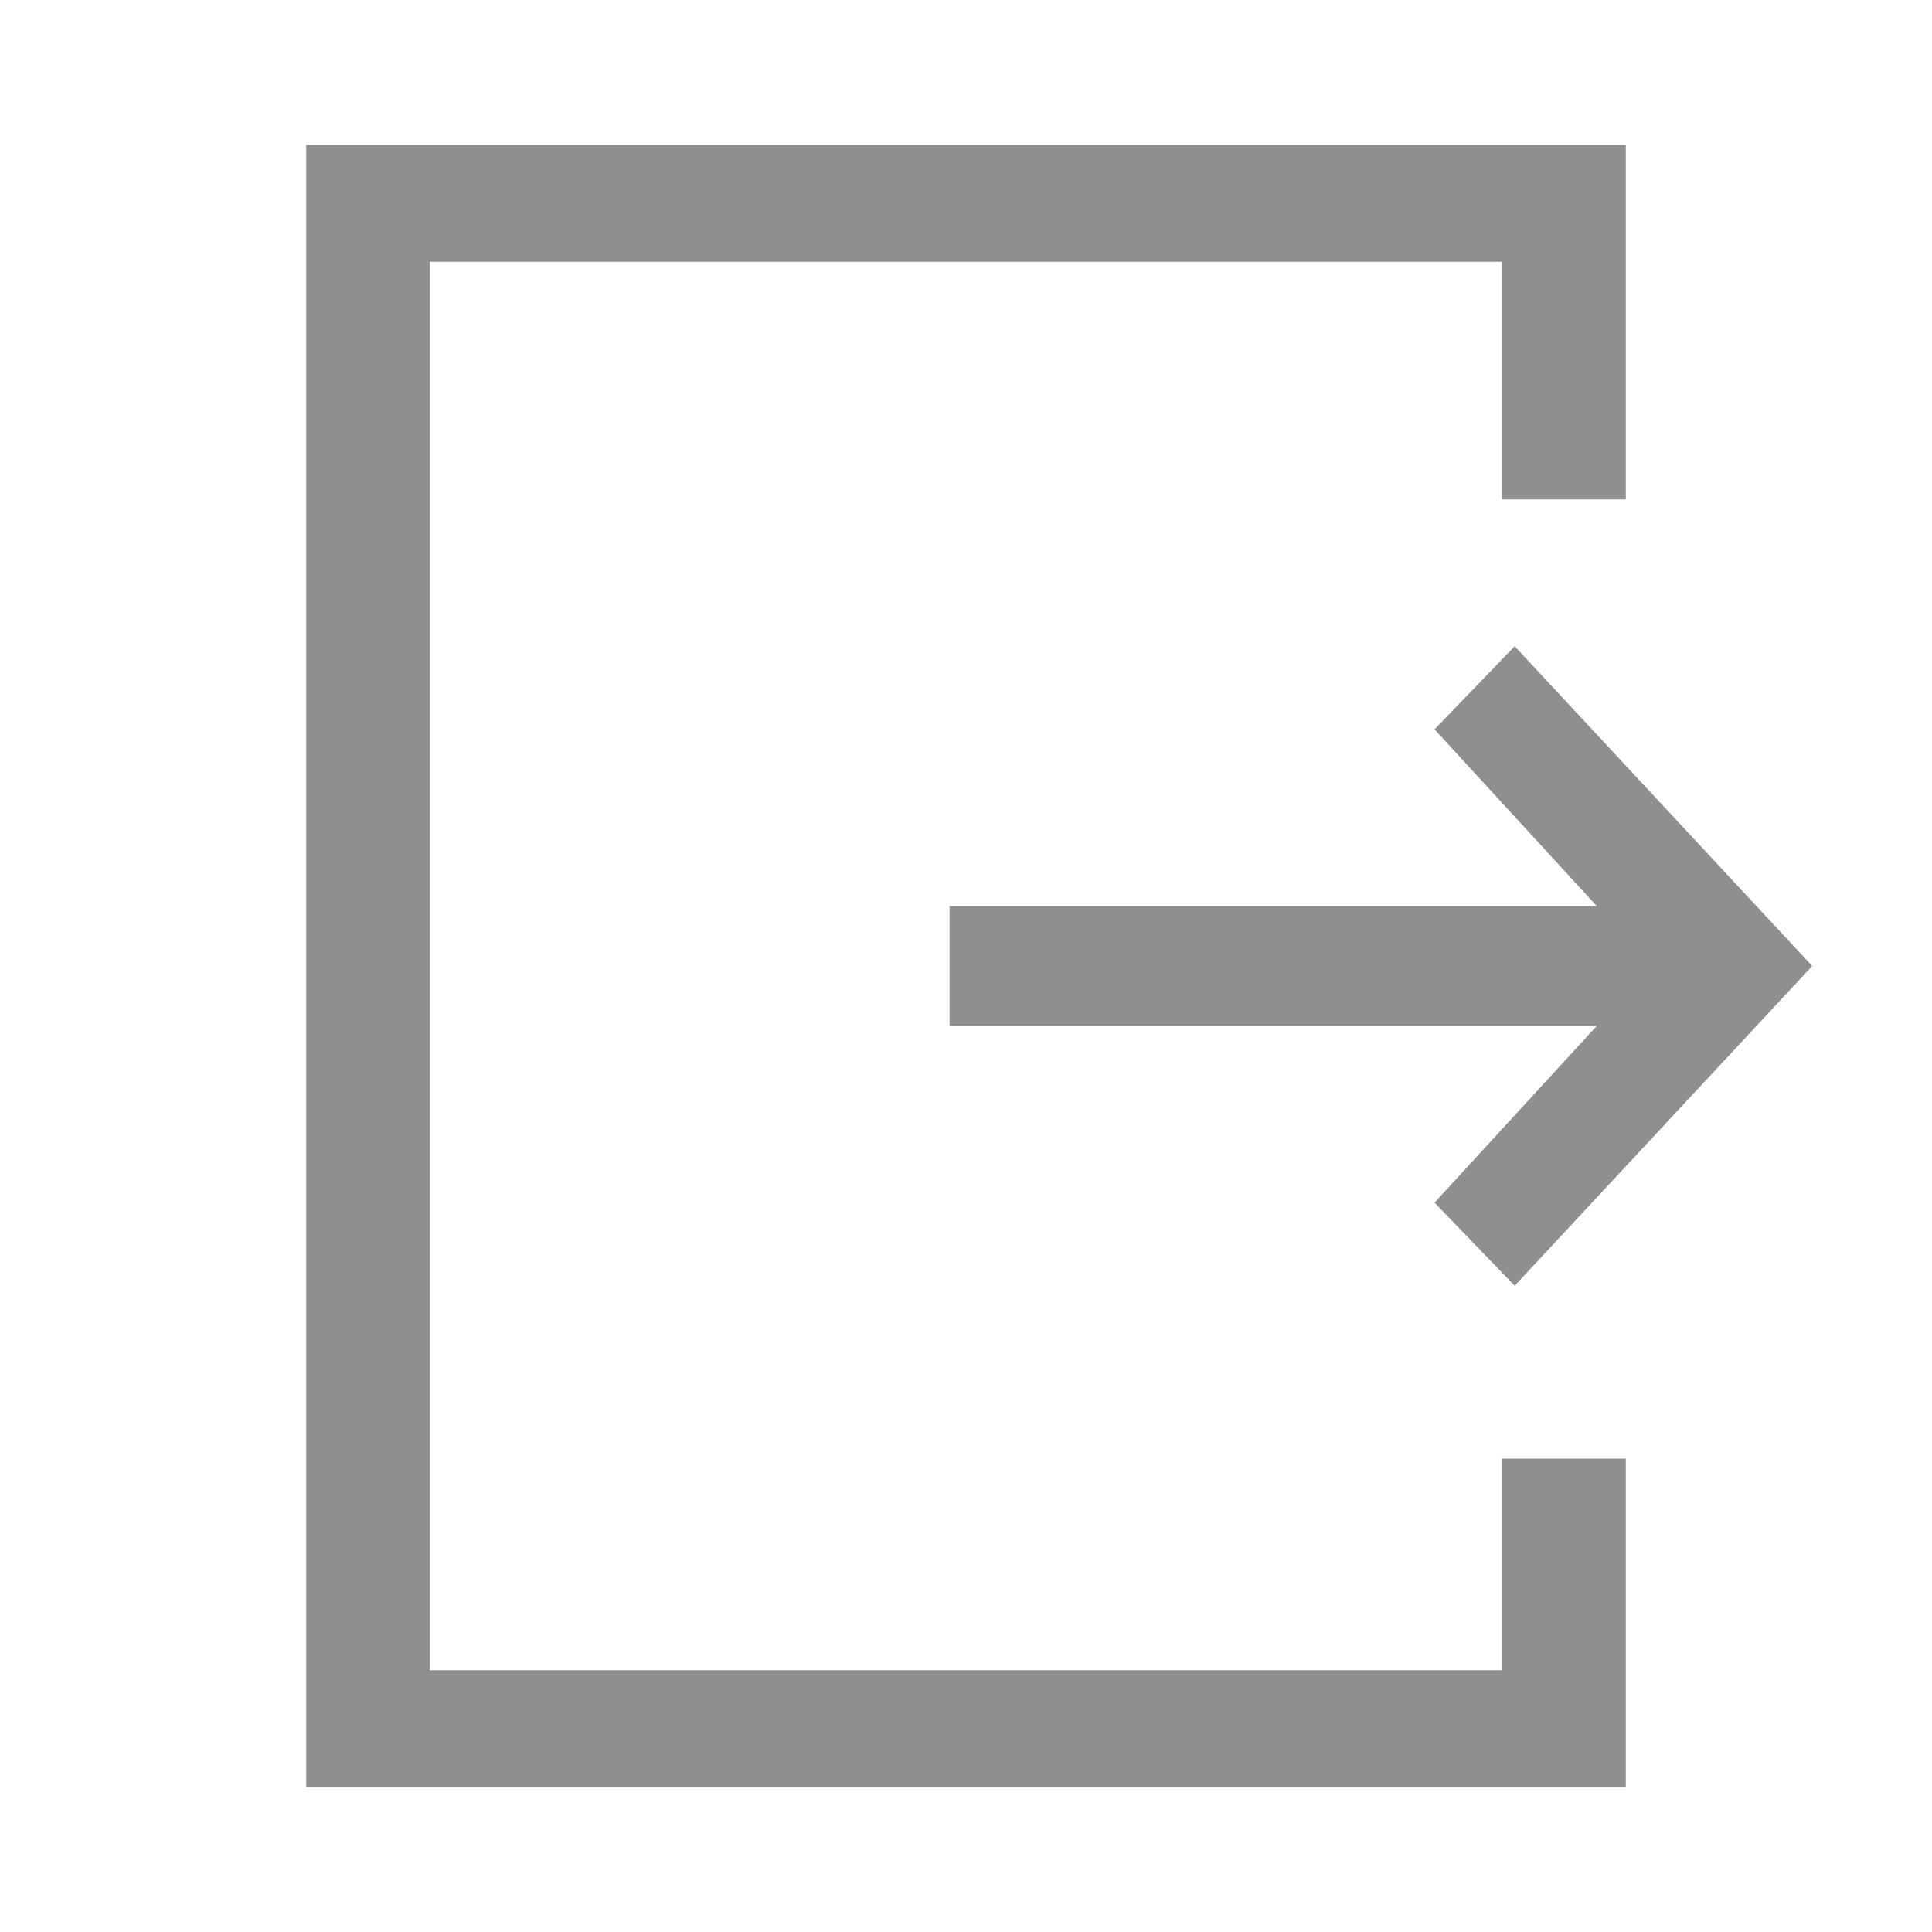
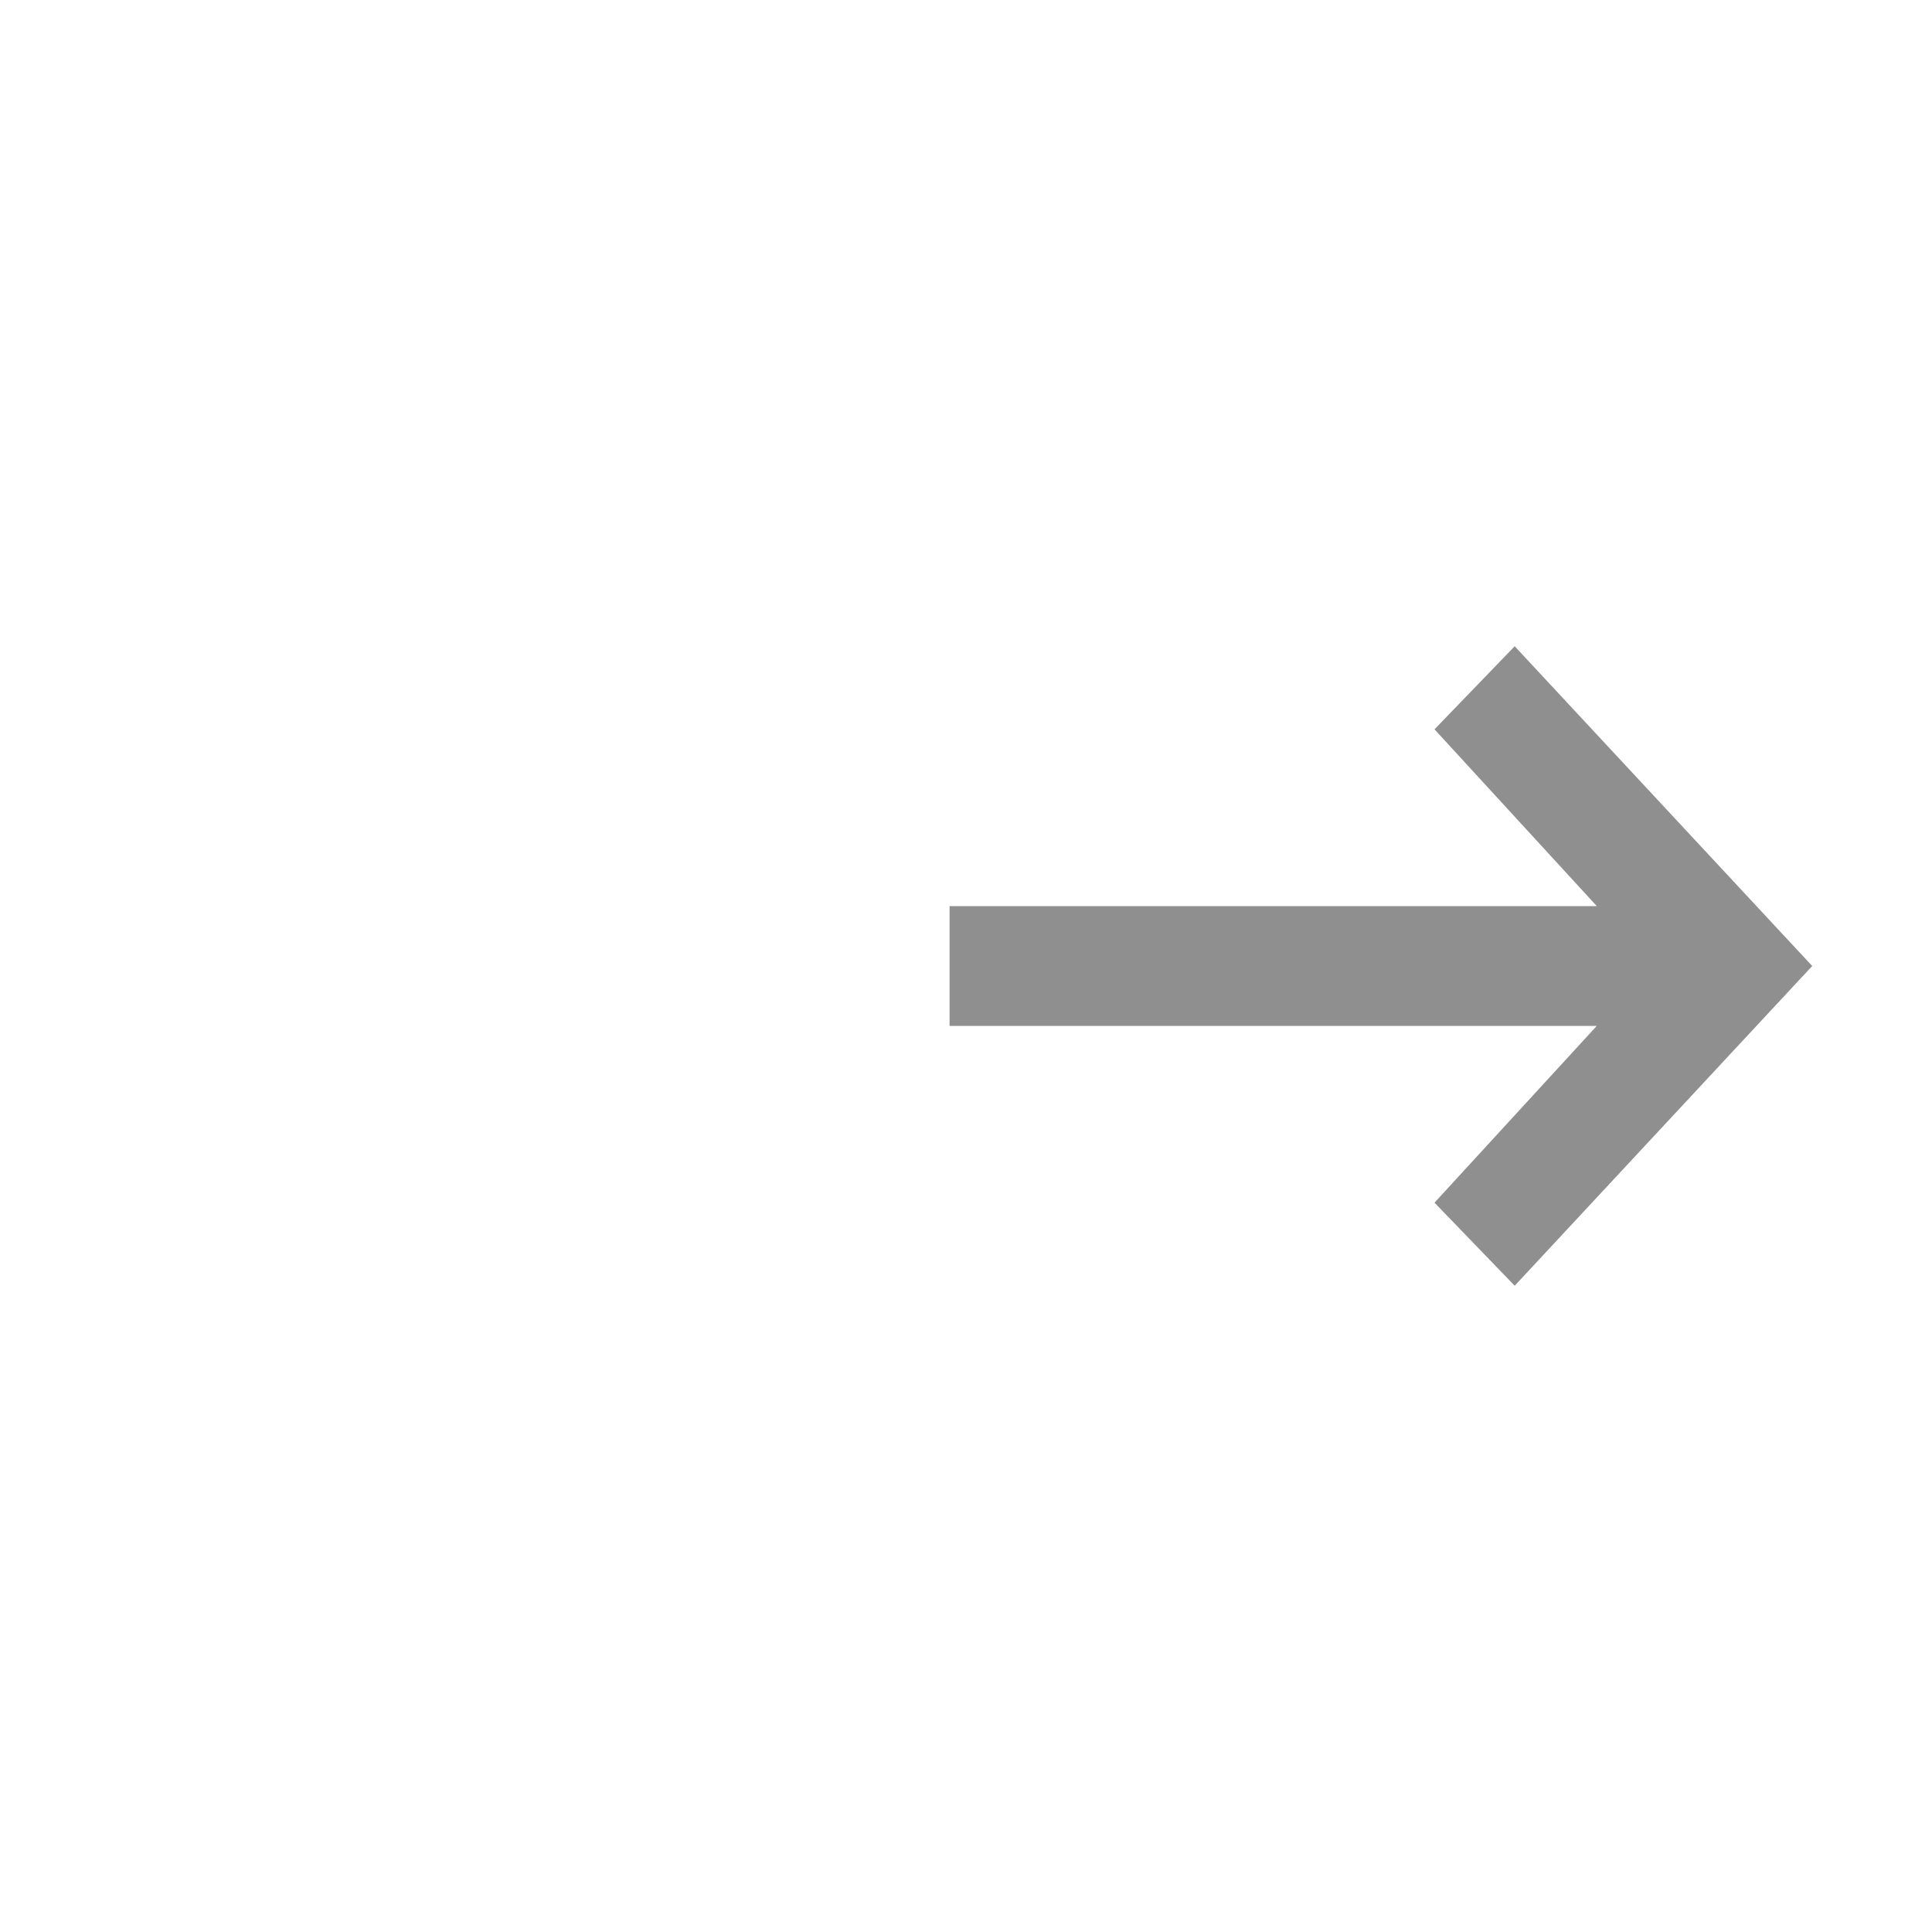
<svg xmlns="http://www.w3.org/2000/svg" id="_Слой_1" data-name="Слой_1" version="1.1" viewBox="0 0 20 20">
  <defs>
    <style> .st0 { fill: #8f8f8f; } </style>
  </defs>
  <polygon class="st0" points="15.68 13.31 18.76 10 15.68 6.69 14.85 7.55 16.53 9.38 10 9.38 9.83 9.38 9.83 9.55 9.83 10.45 9.83 10.62 10 10.62 16.53 10.62 14.85 12.45 15.68 13.31" />
-   <polygon class="st0" points="15.71 15.1 15.55 15.1 15.55 15.26 15.55 15.68 15.55 17.02 15.55 17.29 15.24 17.29 14.58 17.29 5.99 17.29 4.76 17.29 4.45 17.29 4.45 17.02 4.45 16.29 4.45 3.71 4.45 2.98 4.45 2.71 4.76 2.71 5.99 2.71 14.58 2.71 15.24 2.71 15.55 2.71 15.55 2.98 15.55 4.32 15.55 5 15.55 5.17 15.71 5.17 16.67 5.17 16.83 5.17 16.83 5 16.83 4.32 16.83 2.98 16.83 1.5 16.79 1.5 15.55 1.5 15.24 1.5 14.58 1.5 5.99 1.5 4.76 1.5 4.45 1.5 3.17 1.5 3.17 2.71 3.17 2.98 3.17 3.71 3.17 16.29 3.17 17.02 3.17 17.29 3.17 18.5 4.45 18.5 4.76 18.5 5.99 18.5 14.58 18.5 15.24 18.5 15.55 18.5 16.79 18.5 16.83 18.5 16.83 17.02 16.83 15.68 16.83 15.26 16.83 15.1 16.67 15.1 15.71 15.1" />
</svg>